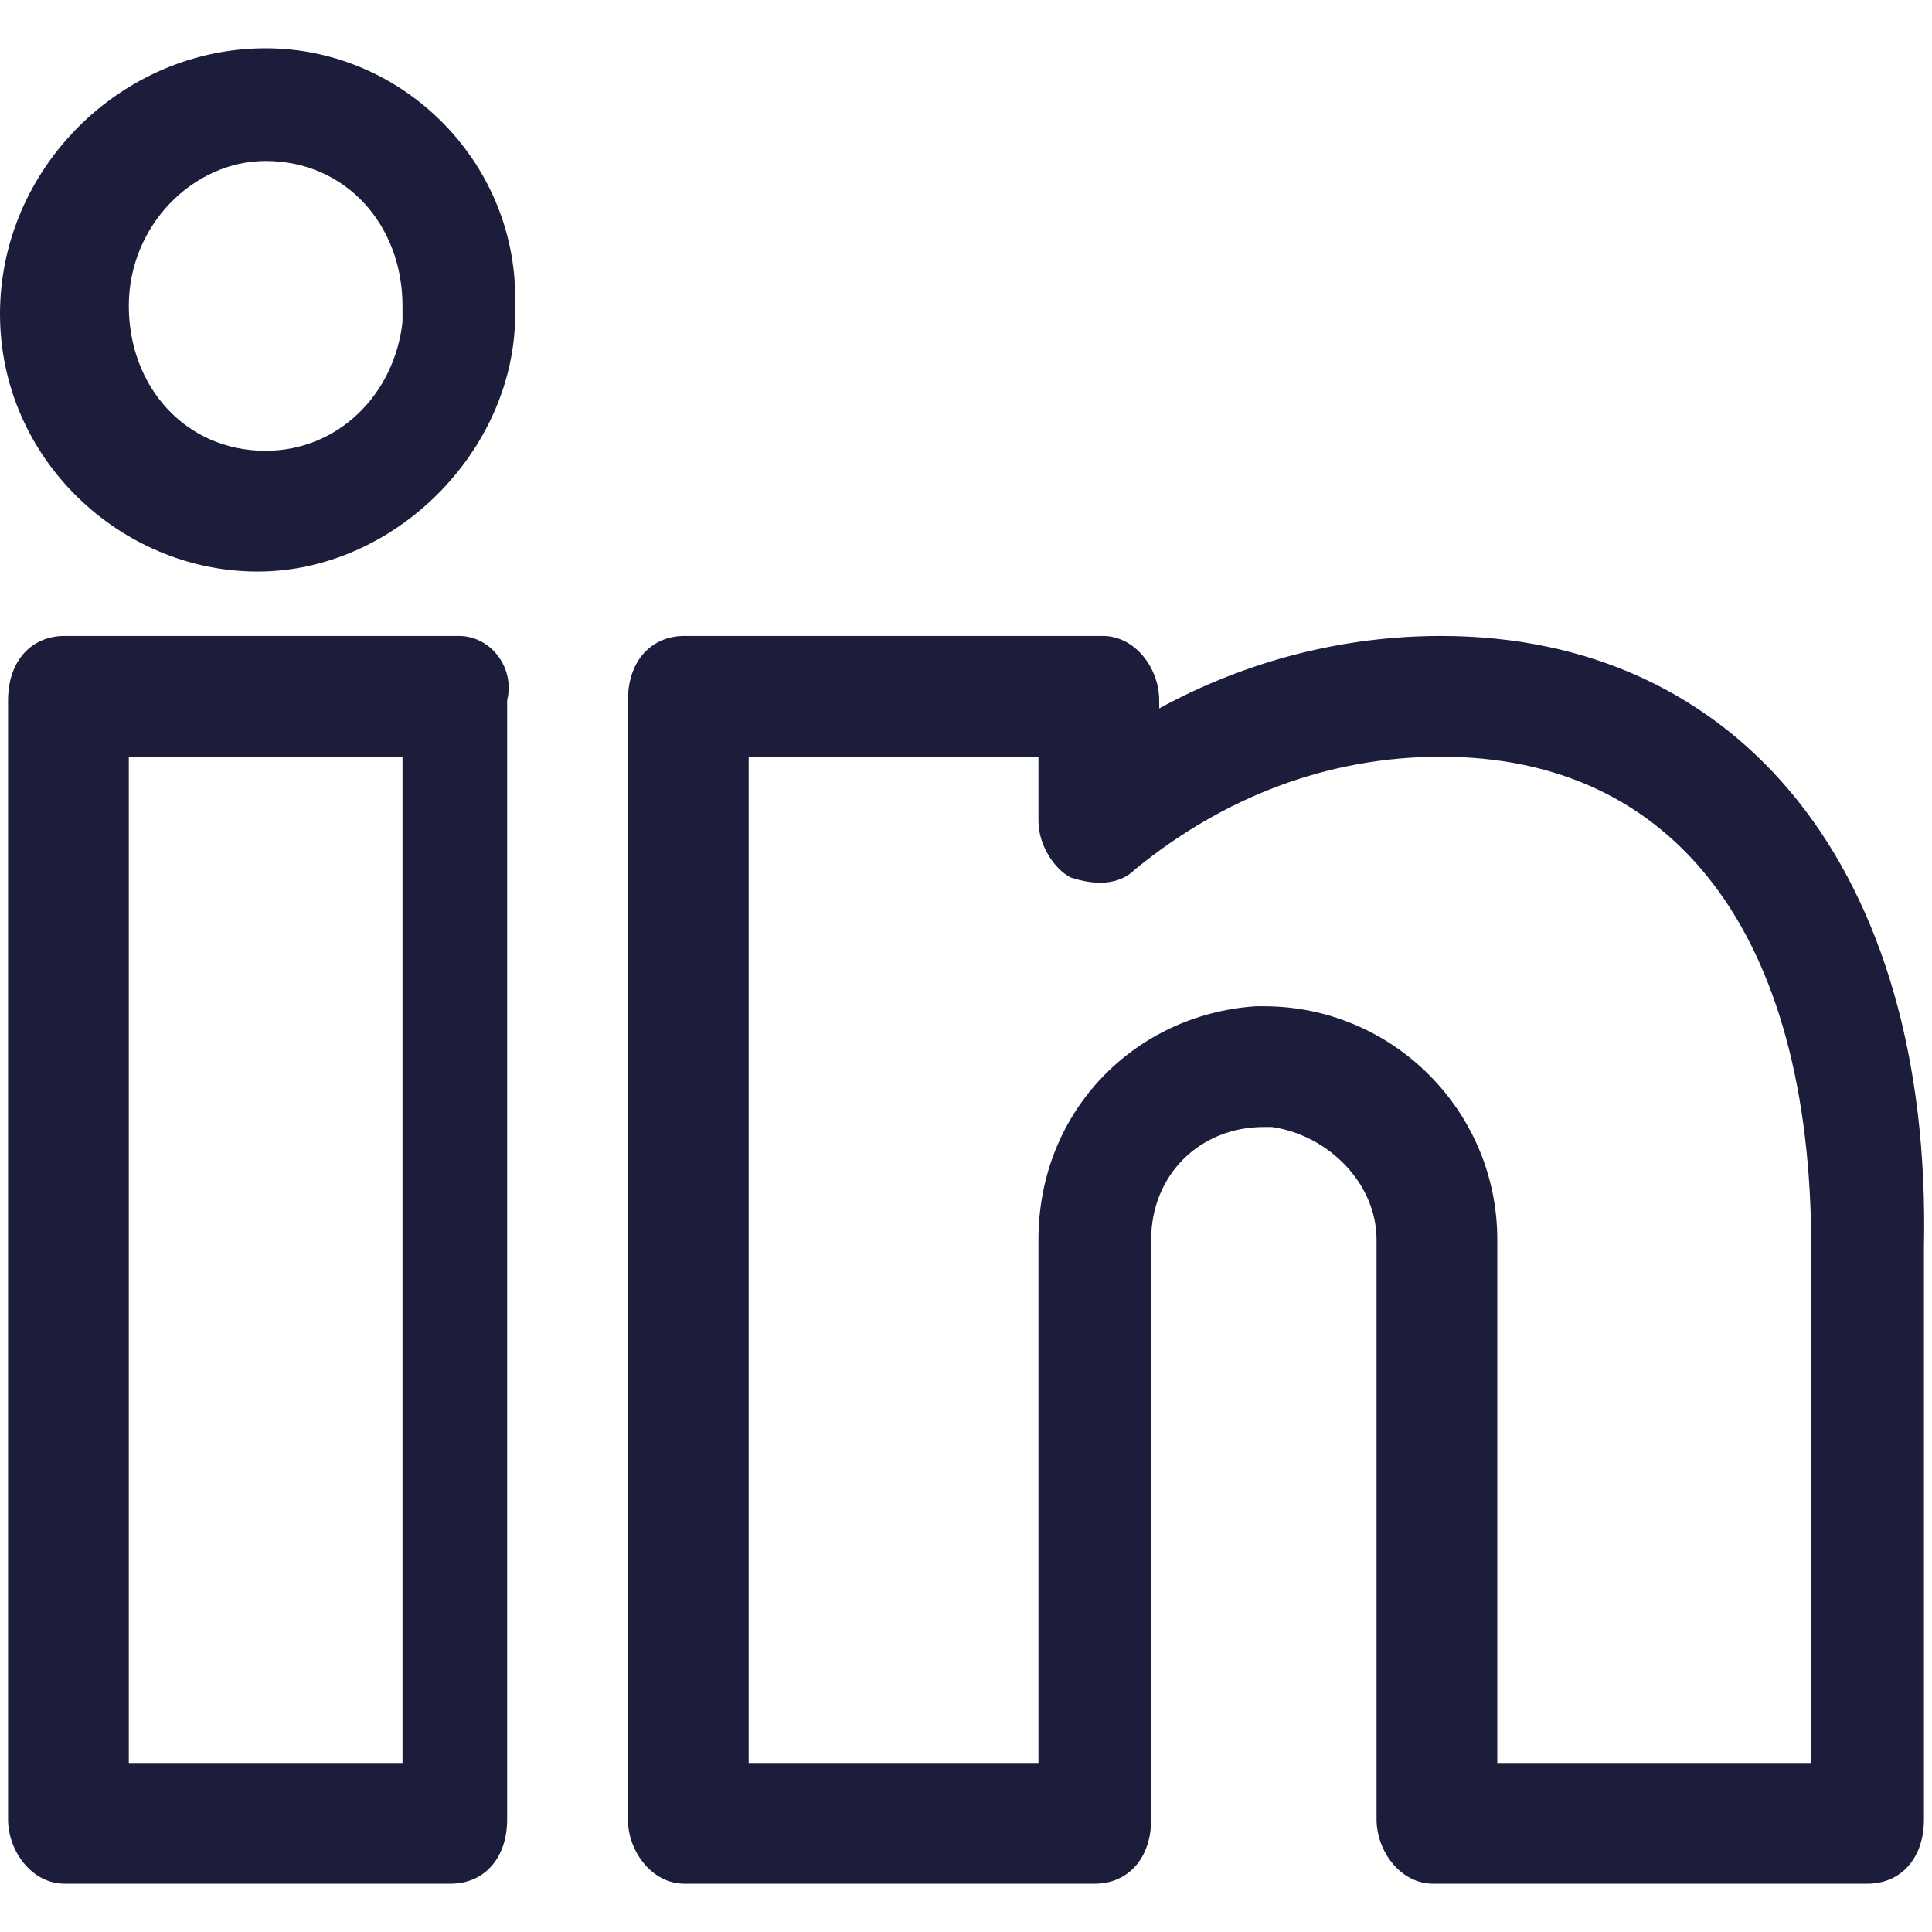
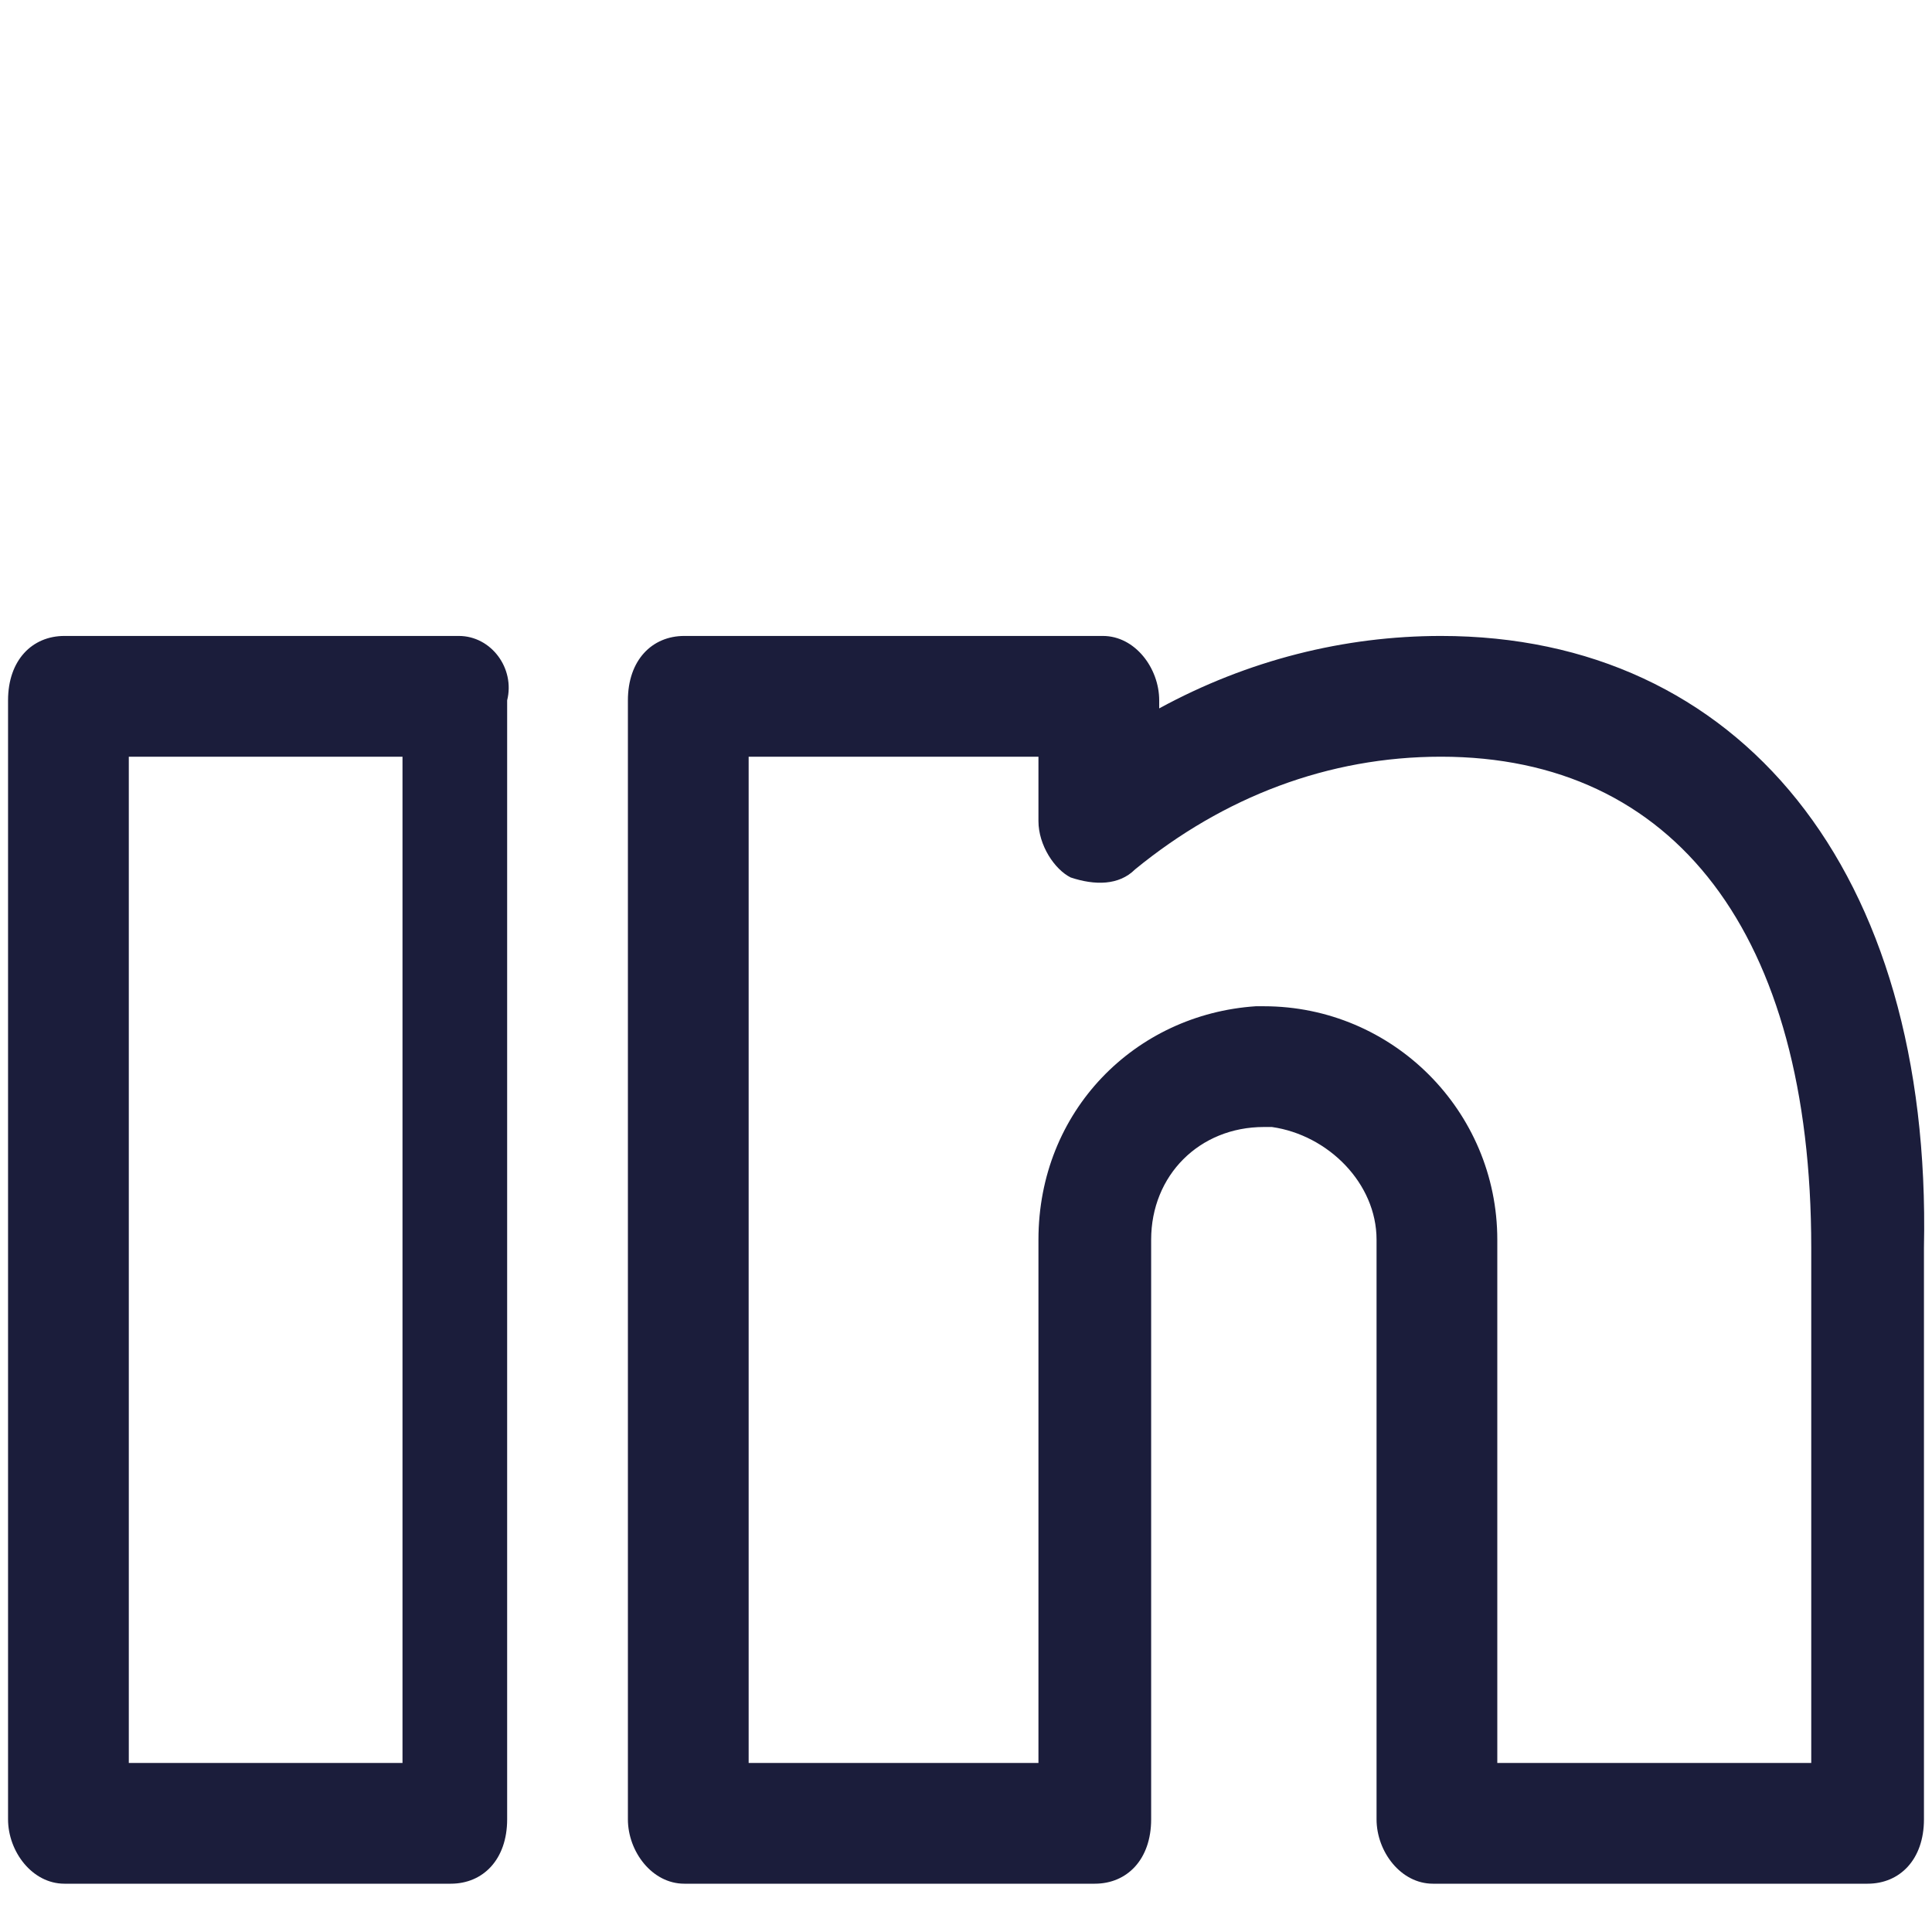
<svg xmlns="http://www.w3.org/2000/svg" xmlns:xlink="http://www.w3.org/1999/xlink" version="1.1" id="Calque_1" x="0px" y="0px" viewBox="0 0 24 24" style="enable-background:new 0 0 24 24;" xml:space="preserve">
  <style type="text/css">
	.st0{fill-rule:evenodd;clip-rule:evenodd;fill:#1B1D3B;}
</style>
  <g>
    <defs>
-       <rect id="SVGID_1_" x="-653.1" y="-874" width="1440" height="1773" />
-     </defs>
+       </defs>
    <clipPath id="SVGID_00000147185994719463178280000018244284884034950817_">
      <use xlink:href="#SVGID_1_" style="overflow:visible;" />
    </clipPath>
  </g>
  <g>
    <defs>
-       <rect id="SVGID_00000087374714156937422950000014134096088162350766_" x="-875.2" y="-547.1" width="1440" height="1773" />
-     </defs>
+       </defs>
    <clipPath id="SVGID_00000072989201146236537630000011189222324695157660_">
      <use xlink:href="#SVGID_00000087374714156937422950000014134096088162350766_" style="overflow:visible;" />
    </clipPath>
  </g>
  <g>
    <defs>
-       <rect id="SVGID_00000134954225505556574890000002009155031964944046_" x="-875.2" y="-547.1" width="1440" height="1773" />
-     </defs>
+       </defs>
    <clipPath id="SVGID_00000160870054689837012140000016115306216807199151_">
      <use xlink:href="#SVGID_00000134954225505556574890000002009155031964944046_" style="overflow:visible;" />
    </clipPath>
  </g>
  <g>
    <defs>
      <rect id="SVGID_00000013876439457057898710000011331482542847352508_" x="-875.2" y="-547.1" width="1440" height="1773" />
    </defs>
    <clipPath id="SVGID_00000062190251066445244300000003541301168673512074_">
      <use xlink:href="#SVGID_00000013876439457057898710000011331482542847352508_" style="overflow:visible;" />
    </clipPath>
  </g>
  <g>
    <path class="st0" d="M5.7,7.9H0.8c-0.4,0-0.7,0.3-0.7,0.8v13.9c0,0.4,0.3,0.8,0.7,0.8h4.8c0.4,0,0.7-0.3,0.7-0.8V8.7   C6.4,8.3,6.1,7.9,5.7,7.9z M4.9,21.9H1.6V9.4h3.4V21.9z" />
-     <path class="st0" d="M3.3,0.6C1.5,0.6,0,2.1,0,3.9s1.5,3.2,3.2,3.2s3.2-1.5,3.2-3.2c0-0.1,0-0.1,0-0.2C6.4,2,5,0.6,3.3,0.6z    M3.3,5.6c-1,0-1.7-0.8-1.7-1.8c0-1,0.8-1.8,1.7-1.8c1,0,1.7,0.8,1.7,1.8C5,3.9,5,4,5,4C4.9,4.9,4.2,5.6,3.3,5.6z" />
    <path class="st0" d="M17.9,7.9c-1.2,0-2.4,0.3-3.5,0.9V8.7c0-0.4-0.3-0.8-0.7-0.8H8.5c-0.4,0-0.7,0.3-0.7,0.8v13.9   c0,0.4,0.3,0.8,0.7,0.8h5.1c0.4,0,0.7-0.3,0.7-0.8v-7.2c0-0.8,0.6-1.4,1.4-1.4c0,0,0.1,0,0.1,0c0.7,0.1,1.3,0.7,1.3,1.4v7.2   c0,0.4,0.3,0.8,0.7,0.8h5.4c0.4,0,0.7-0.3,0.7-0.8v-7.1C24,10.8,21.6,7.9,17.9,7.9z M22.5,21.9h-3.9v-6.5c0-1.6-1.3-2.9-2.9-2.9   c-0.1,0-0.1,0-0.1,0c-1.5,0.1-2.7,1.3-2.7,2.9v6.5H9.3V9.4h3.6v0.8c0,0.3,0.2,0.6,0.4,0.7c0.3,0.1,0.6,0.1,0.8-0.1   c1.1-0.9,2.4-1.4,3.8-1.4c2.9,0,4.6,2.2,4.6,6.1V21.9z" />
  </g>
</svg>